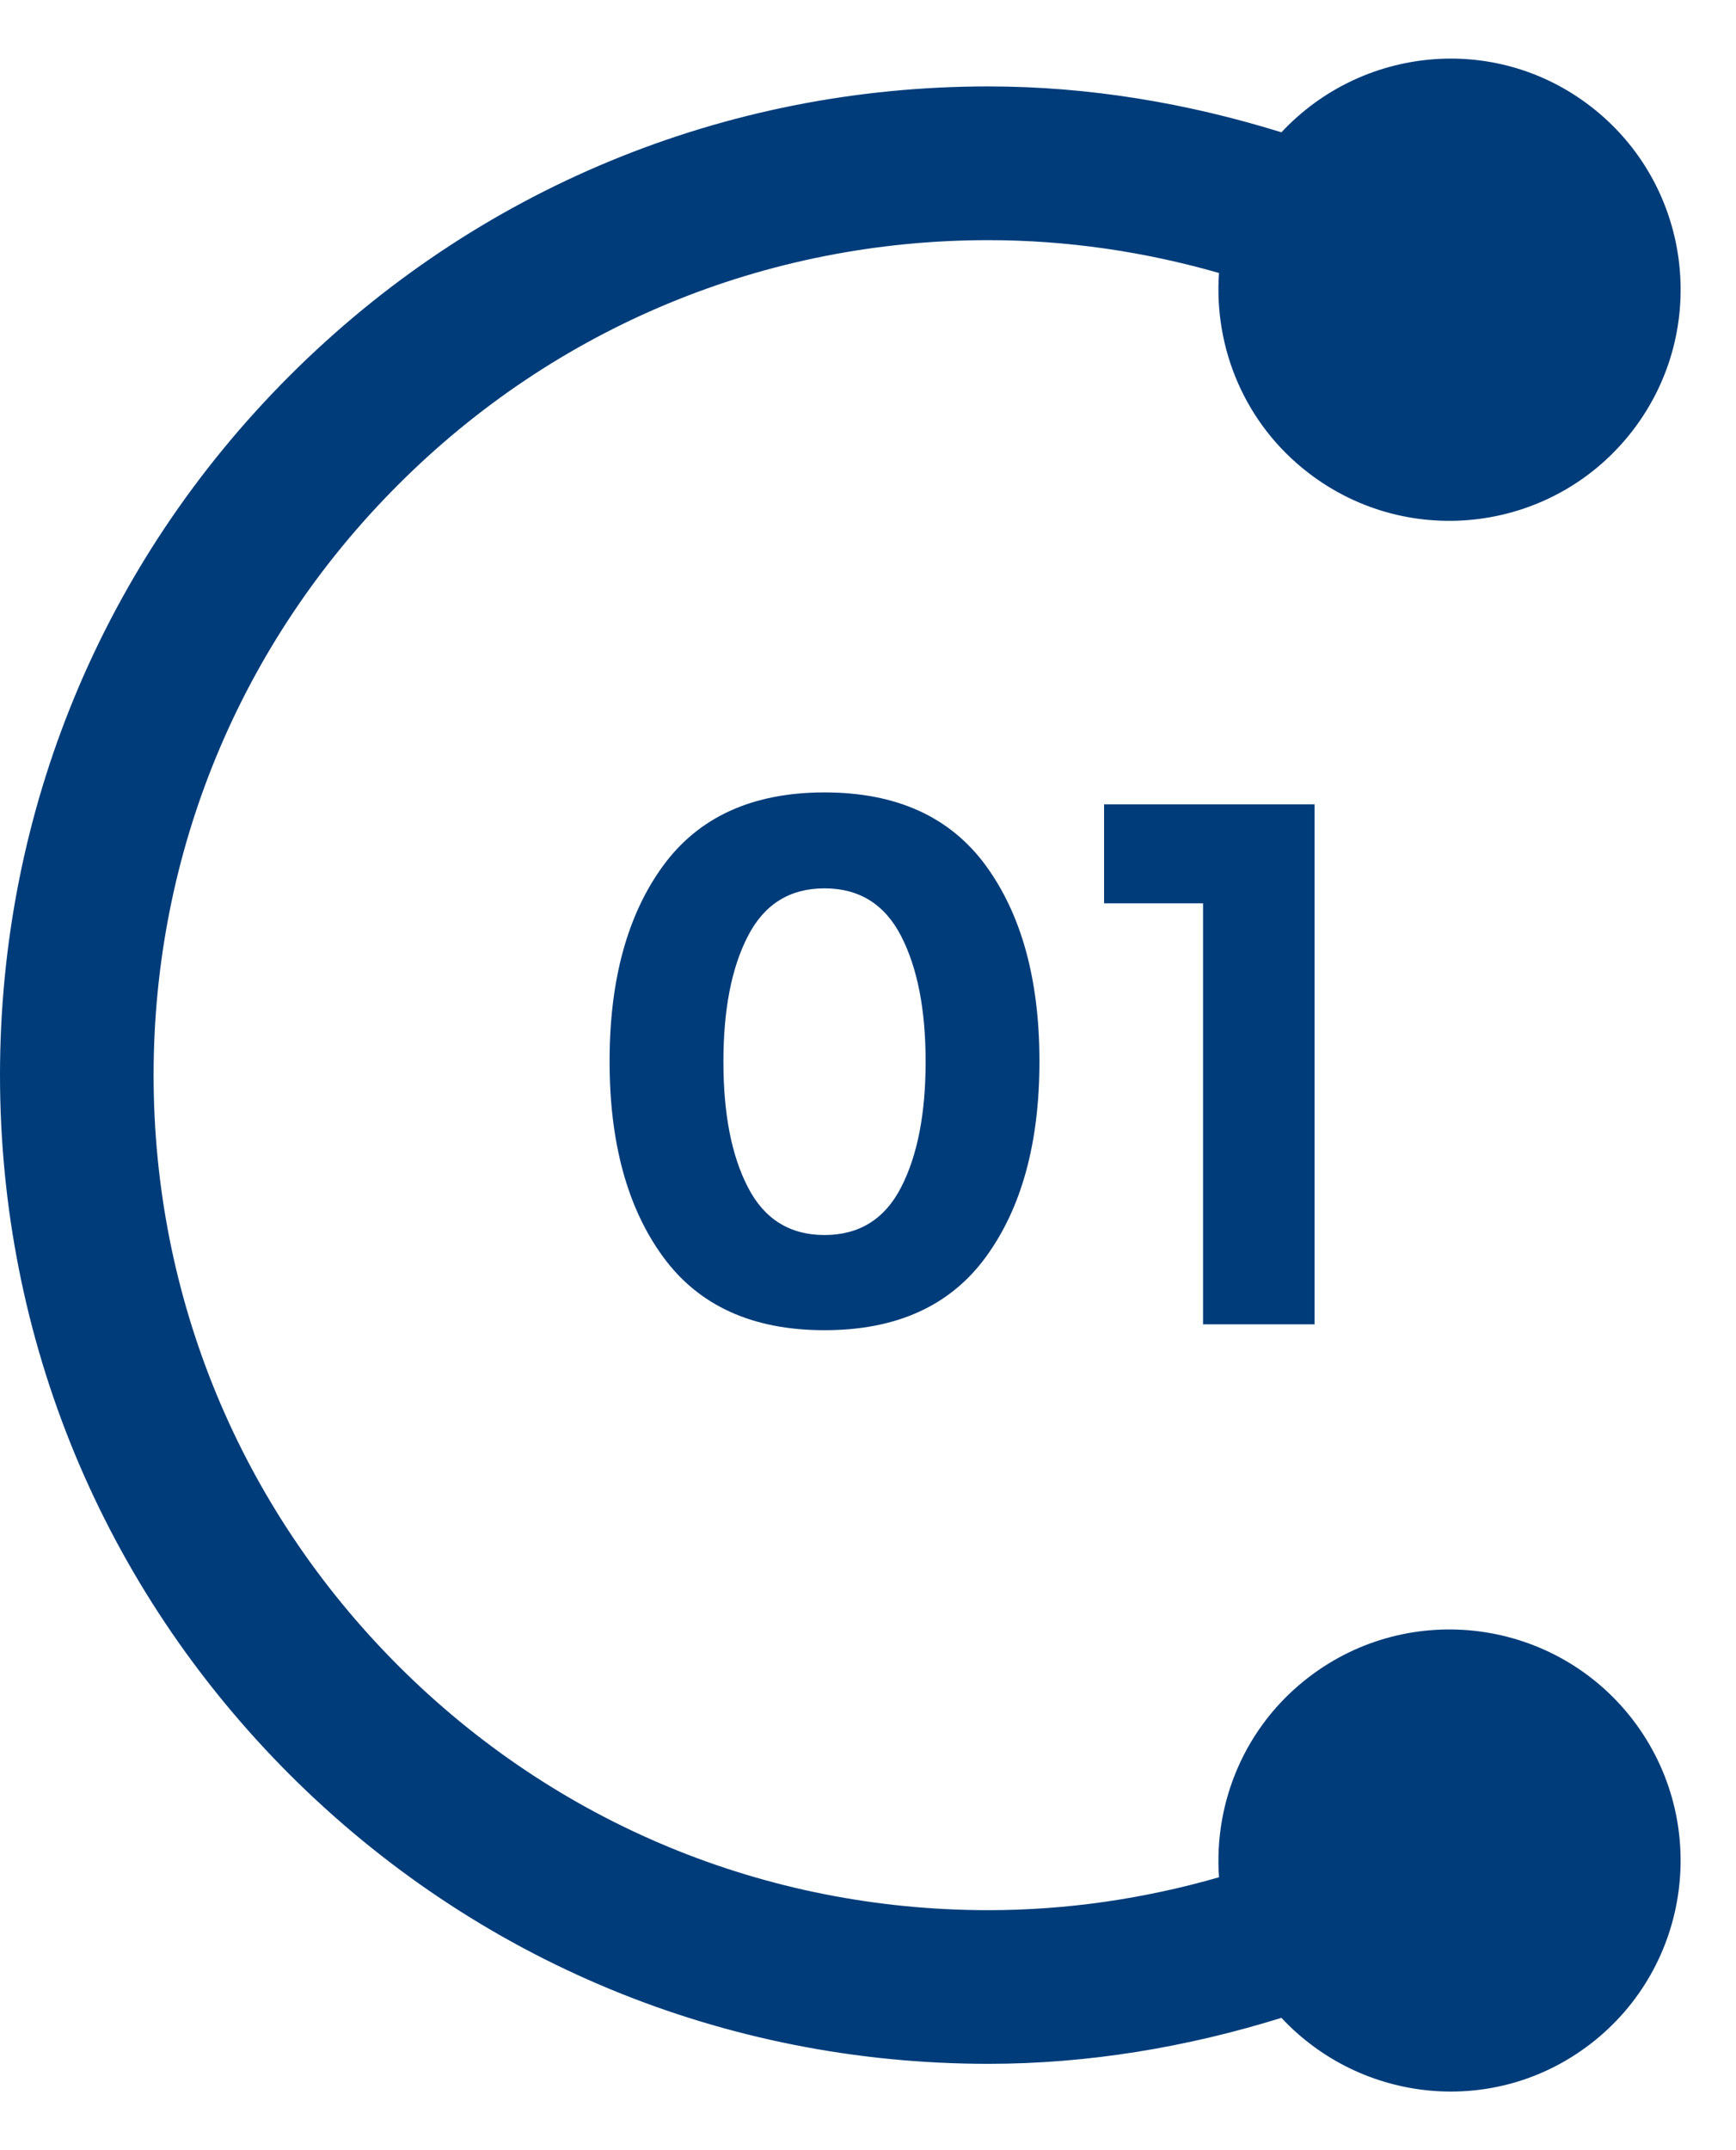
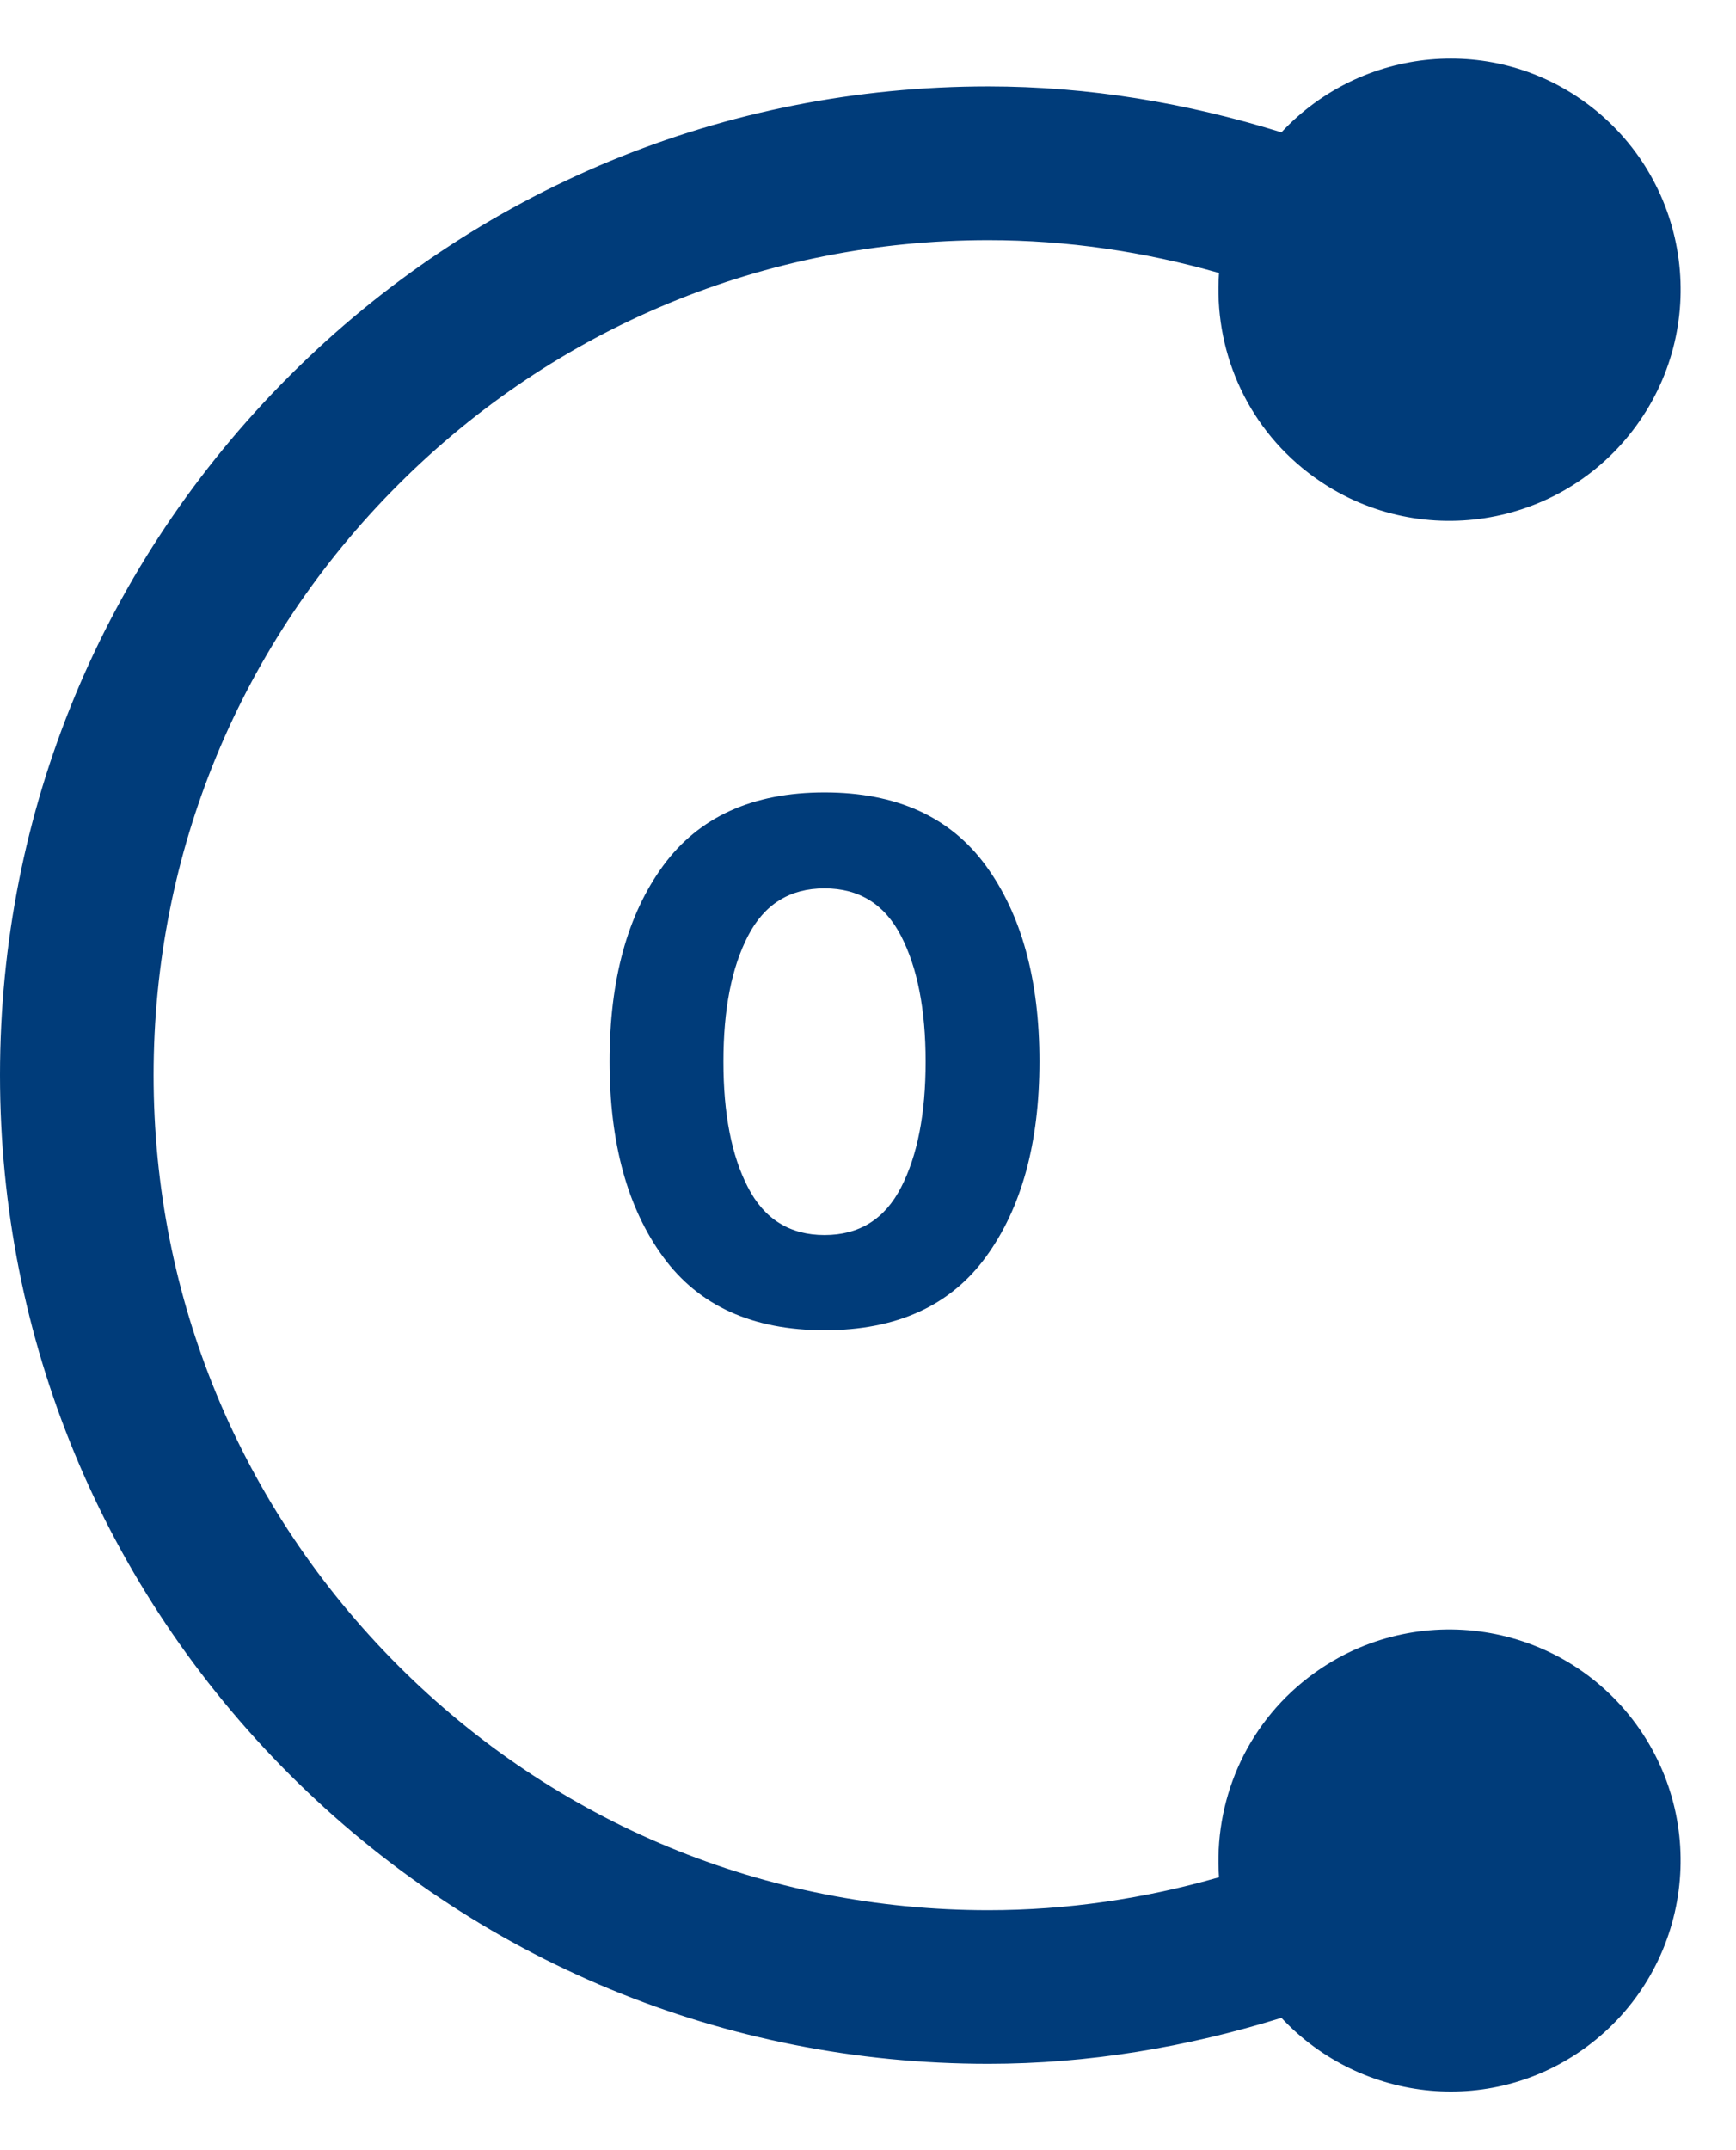
<svg xmlns="http://www.w3.org/2000/svg" width="21" height="26" viewBox="0 0 21 26" fill="none">
  <path d="M15.83 20.282C15.056 20.876 14.682 21.795 14.746 22.7C13.843 22.96 12.905 23.098 11.955 23.098C9.258 23.098 6.722 22.047 4.816 20.14C2.909 18.232 1.858 15.698 1.858 13.001C1.858 10.304 2.908 7.769 4.816 5.862C6.722 3.955 9.258 2.904 11.955 2.904C12.905 2.904 13.843 3.042 14.746 3.301C14.682 4.207 15.056 5.126 15.83 5.72C17.055 6.66 18.811 6.43 19.752 5.204C20.692 3.979 20.462 2.222 19.236 1.282C18.084 0.398 16.472 0.561 15.501 1.6C14.358 1.245 13.166 1.045 11.956 1.045C8.762 1.045 5.759 2.288 3.501 4.546C1.243 6.804 0 9.806 0 13C0 16.194 1.243 19.196 3.501 21.455C5.759 23.712 8.762 24.956 11.956 24.956C13.166 24.956 14.358 24.755 15.501 24.4C16.473 25.439 18.084 25.602 19.236 24.718C20.461 23.778 20.692 22.022 19.752 20.796C18.811 19.572 17.055 19.342 15.83 20.282Z" fill="#003C7A" />
  <path d="M9.974 16.085C9.104 16.085 8.454 15.79 8.022 15.199C7.59 14.609 7.374 13.82 7.374 12.834C7.374 11.848 7.59 11.059 8.022 10.468C8.454 9.878 9.104 9.582 9.974 9.582C10.844 9.582 11.494 9.877 11.926 10.468C12.357 11.059 12.574 11.848 12.574 12.834C12.574 13.821 12.357 14.609 11.926 15.199C11.495 15.79 10.844 16.085 9.974 16.085ZM9.048 11.318C8.849 11.702 8.751 12.208 8.751 12.838C8.751 13.468 8.849 13.974 9.048 14.358C9.246 14.742 9.555 14.934 9.974 14.934C10.393 14.934 10.703 14.742 10.9 14.358C11.098 13.974 11.197 13.467 11.197 12.838C11.197 12.208 11.098 11.702 10.9 11.318C10.702 10.934 10.393 10.742 9.974 10.742C9.554 10.742 9.246 10.934 9.048 11.318Z" fill="#003C7A" />
-   <path d="M13.356 9.726H15.902V16.014H14.553V10.923H13.356V9.726Z" fill="#003C7A" />
</svg>